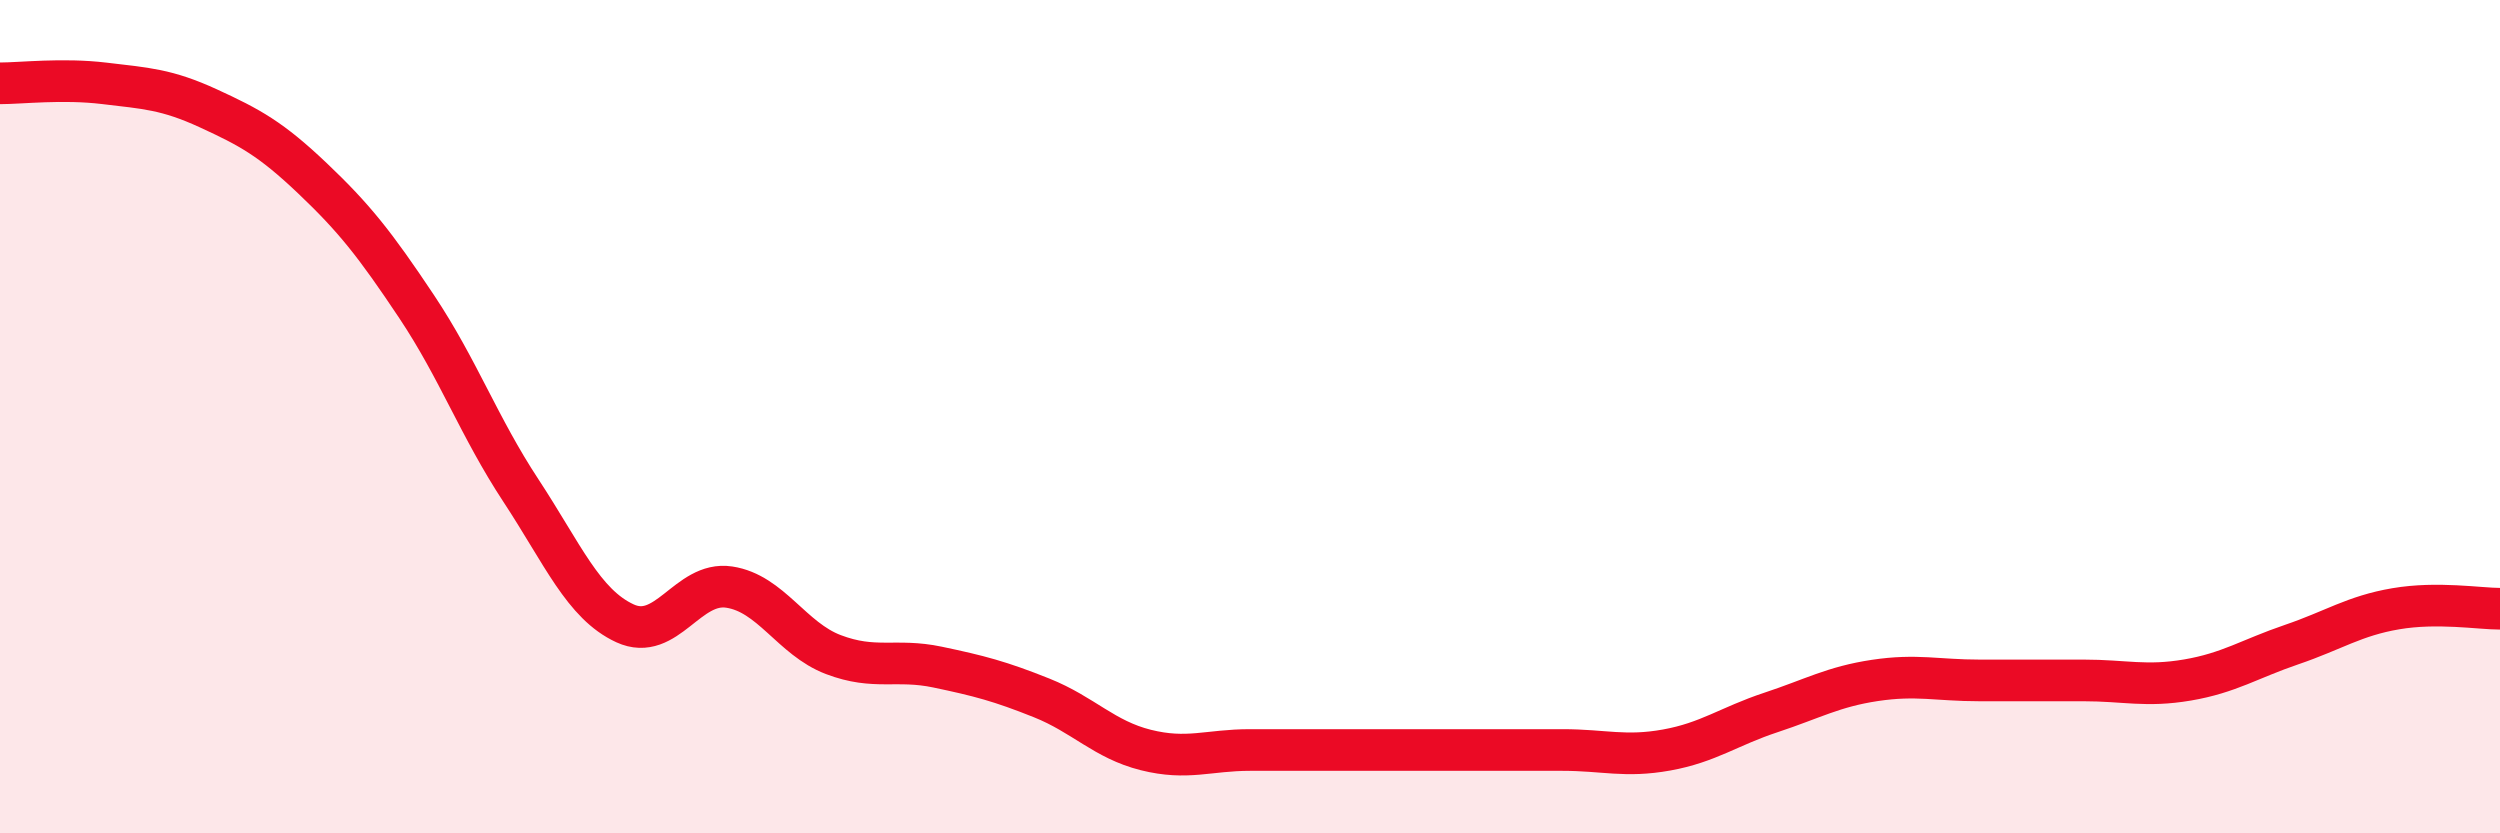
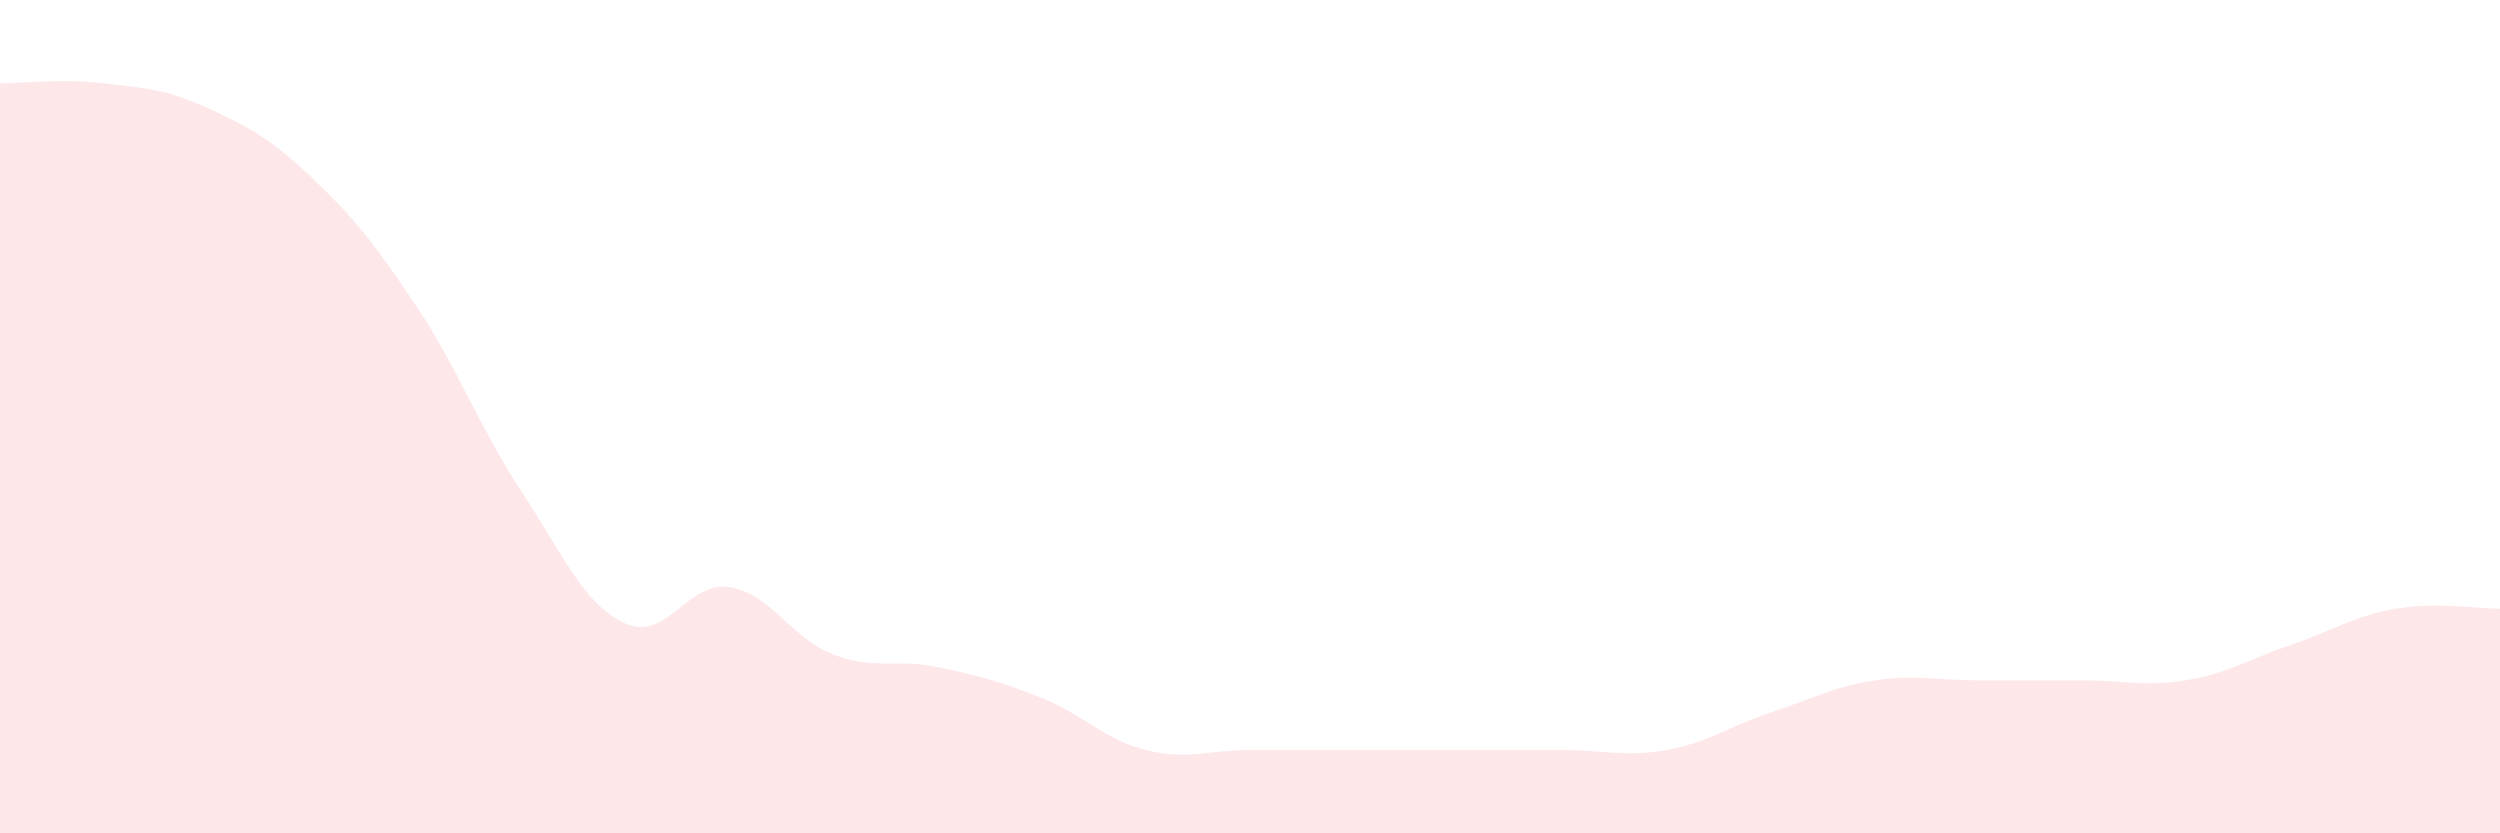
<svg xmlns="http://www.w3.org/2000/svg" width="60" height="20" viewBox="0 0 60 20">
  <path d="M 0,2 C 0.5,2 1.5,1.88 2.5,2 C 3.5,2.12 4,2.14 5,2.6 C 6,3.06 6.5,3.33 7.5,4.28 C 8.5,5.23 9,5.86 10,7.36 C 11,8.86 11.5,10.25 12.5,11.77 C 13.5,13.29 14,14.5 15,14.96 C 16,15.42 16.5,13.94 17.5,14.09 C 18.5,14.24 19,15.33 20,15.71 C 21,16.09 21.5,15.8 22.5,16.01 C 23.5,16.22 24,16.35 25,16.75 C 26,17.15 26.5,17.75 27.5,18 C 28.5,18.25 29,18 30,18 C 31,18 31.5,18 32.5,18 C 33.5,18 34,18 35,18 C 36,18 36.5,18 37.5,18 C 38.5,18 39,18.18 40,18 C 41,17.82 41.5,17.43 42.5,17.1 C 43.5,16.77 44,16.48 45,16.33 C 46,16.18 46.5,16.33 47.5,16.33 C 48.5,16.33 49,16.33 50,16.33 C 51,16.33 51.5,16.49 52.5,16.32 C 53.5,16.15 54,15.81 55,15.47 C 56,15.13 56.5,14.78 57.5,14.61 C 58.5,14.44 59.5,14.61 60,14.61L60 20L0 20Z" fill="#EB0A25" opacity="0.1" stroke-linecap="round" stroke-linejoin="round" />
-   <path d="M 0,2 C 0.5,2 1.5,1.88 2.5,2 C 3.5,2.12 4,2.14 5,2.6 C 6,3.06 6.5,3.33 7.5,4.28 C 8.5,5.23 9,5.86 10,7.36 C 11,8.86 11.5,10.25 12.5,11.77 C 13.5,13.29 14,14.5 15,14.96 C 16,15.42 16.5,13.94 17.5,14.09 C 18.5,14.24 19,15.33 20,15.71 C 21,16.09 21.5,15.8 22.5,16.01 C 23.5,16.22 24,16.35 25,16.75 C 26,17.15 26.5,17.75 27.5,18 C 28.5,18.25 29,18 30,18 C 31,18 31.5,18 32.5,18 C 33.5,18 34,18 35,18 C 36,18 36.5,18 37.5,18 C 38.5,18 39,18.18 40,18 C 41,17.82 41.5,17.43 42.5,17.1 C 43.5,16.77 44,16.48 45,16.33 C 46,16.18 46.5,16.33 47.5,16.33 C 48.5,16.33 49,16.33 50,16.33 C 51,16.33 51.5,16.49 52.5,16.32 C 53.5,16.15 54,15.81 55,15.47 C 56,15.13 56.5,14.78 57.5,14.61 C 58.5,14.44 59.5,14.61 60,14.61" stroke="#EB0A25" stroke-width="1" fill="none" stroke-linecap="round" stroke-linejoin="round" />
</svg>